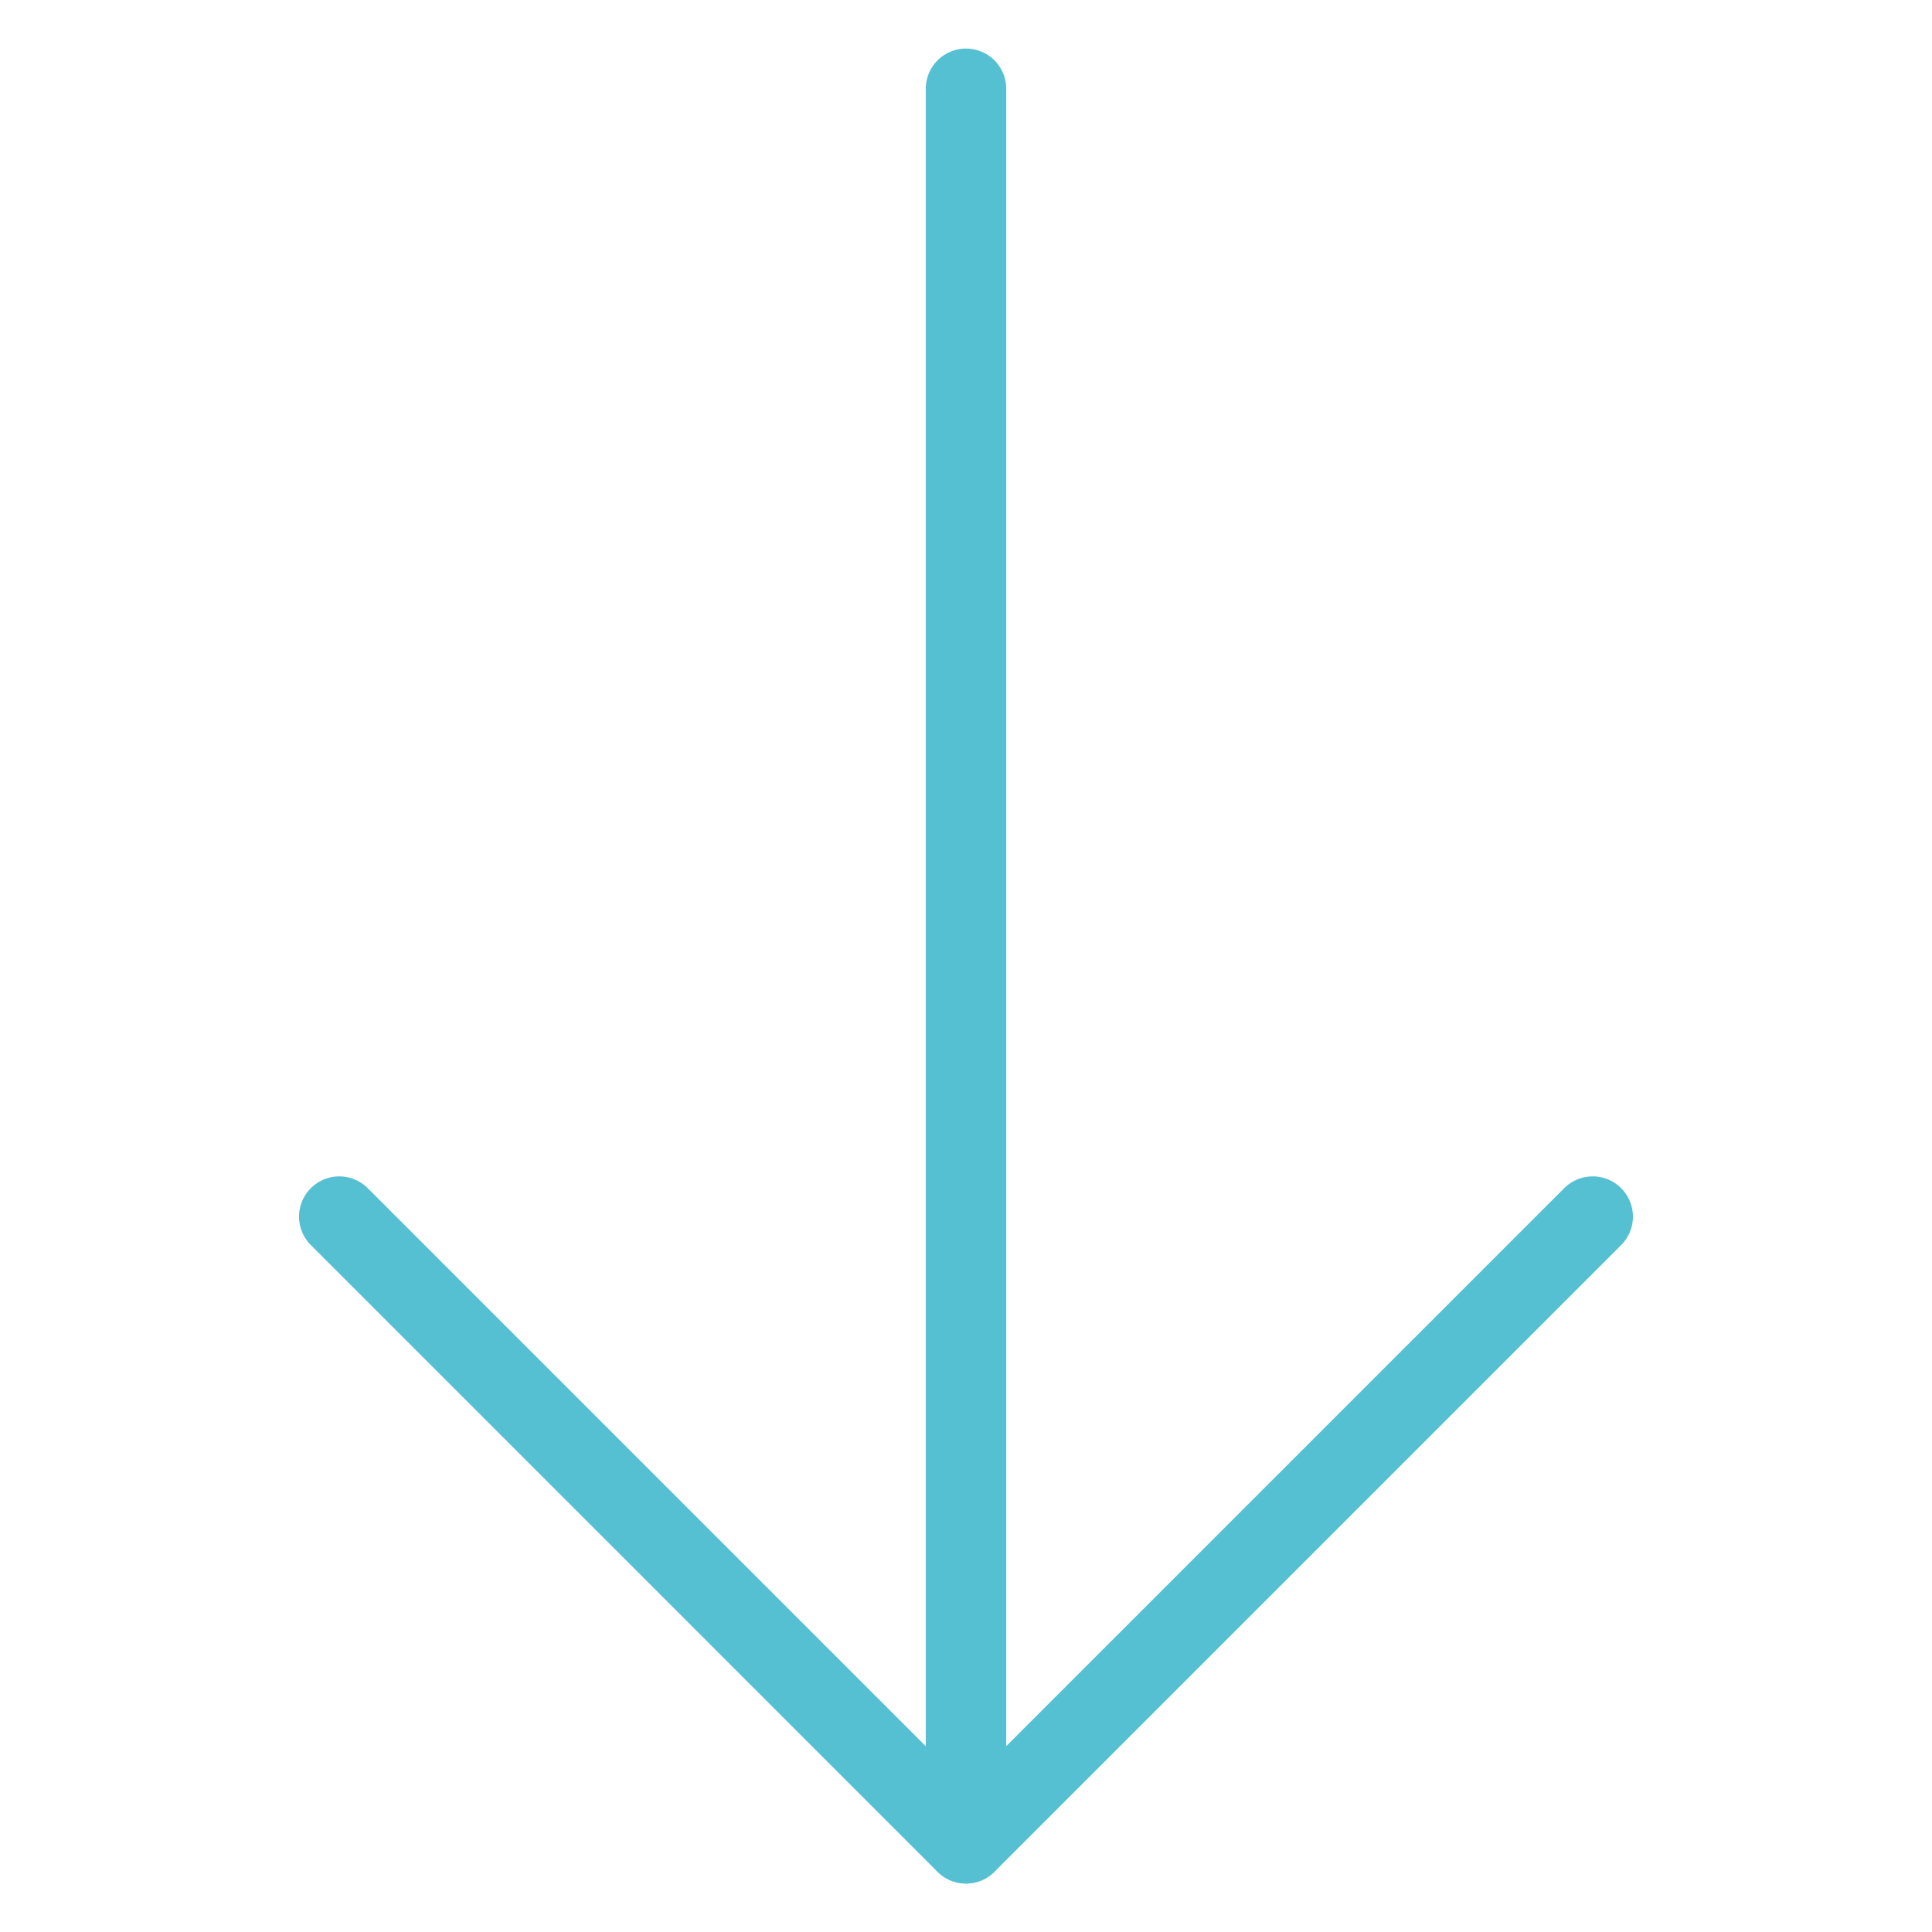
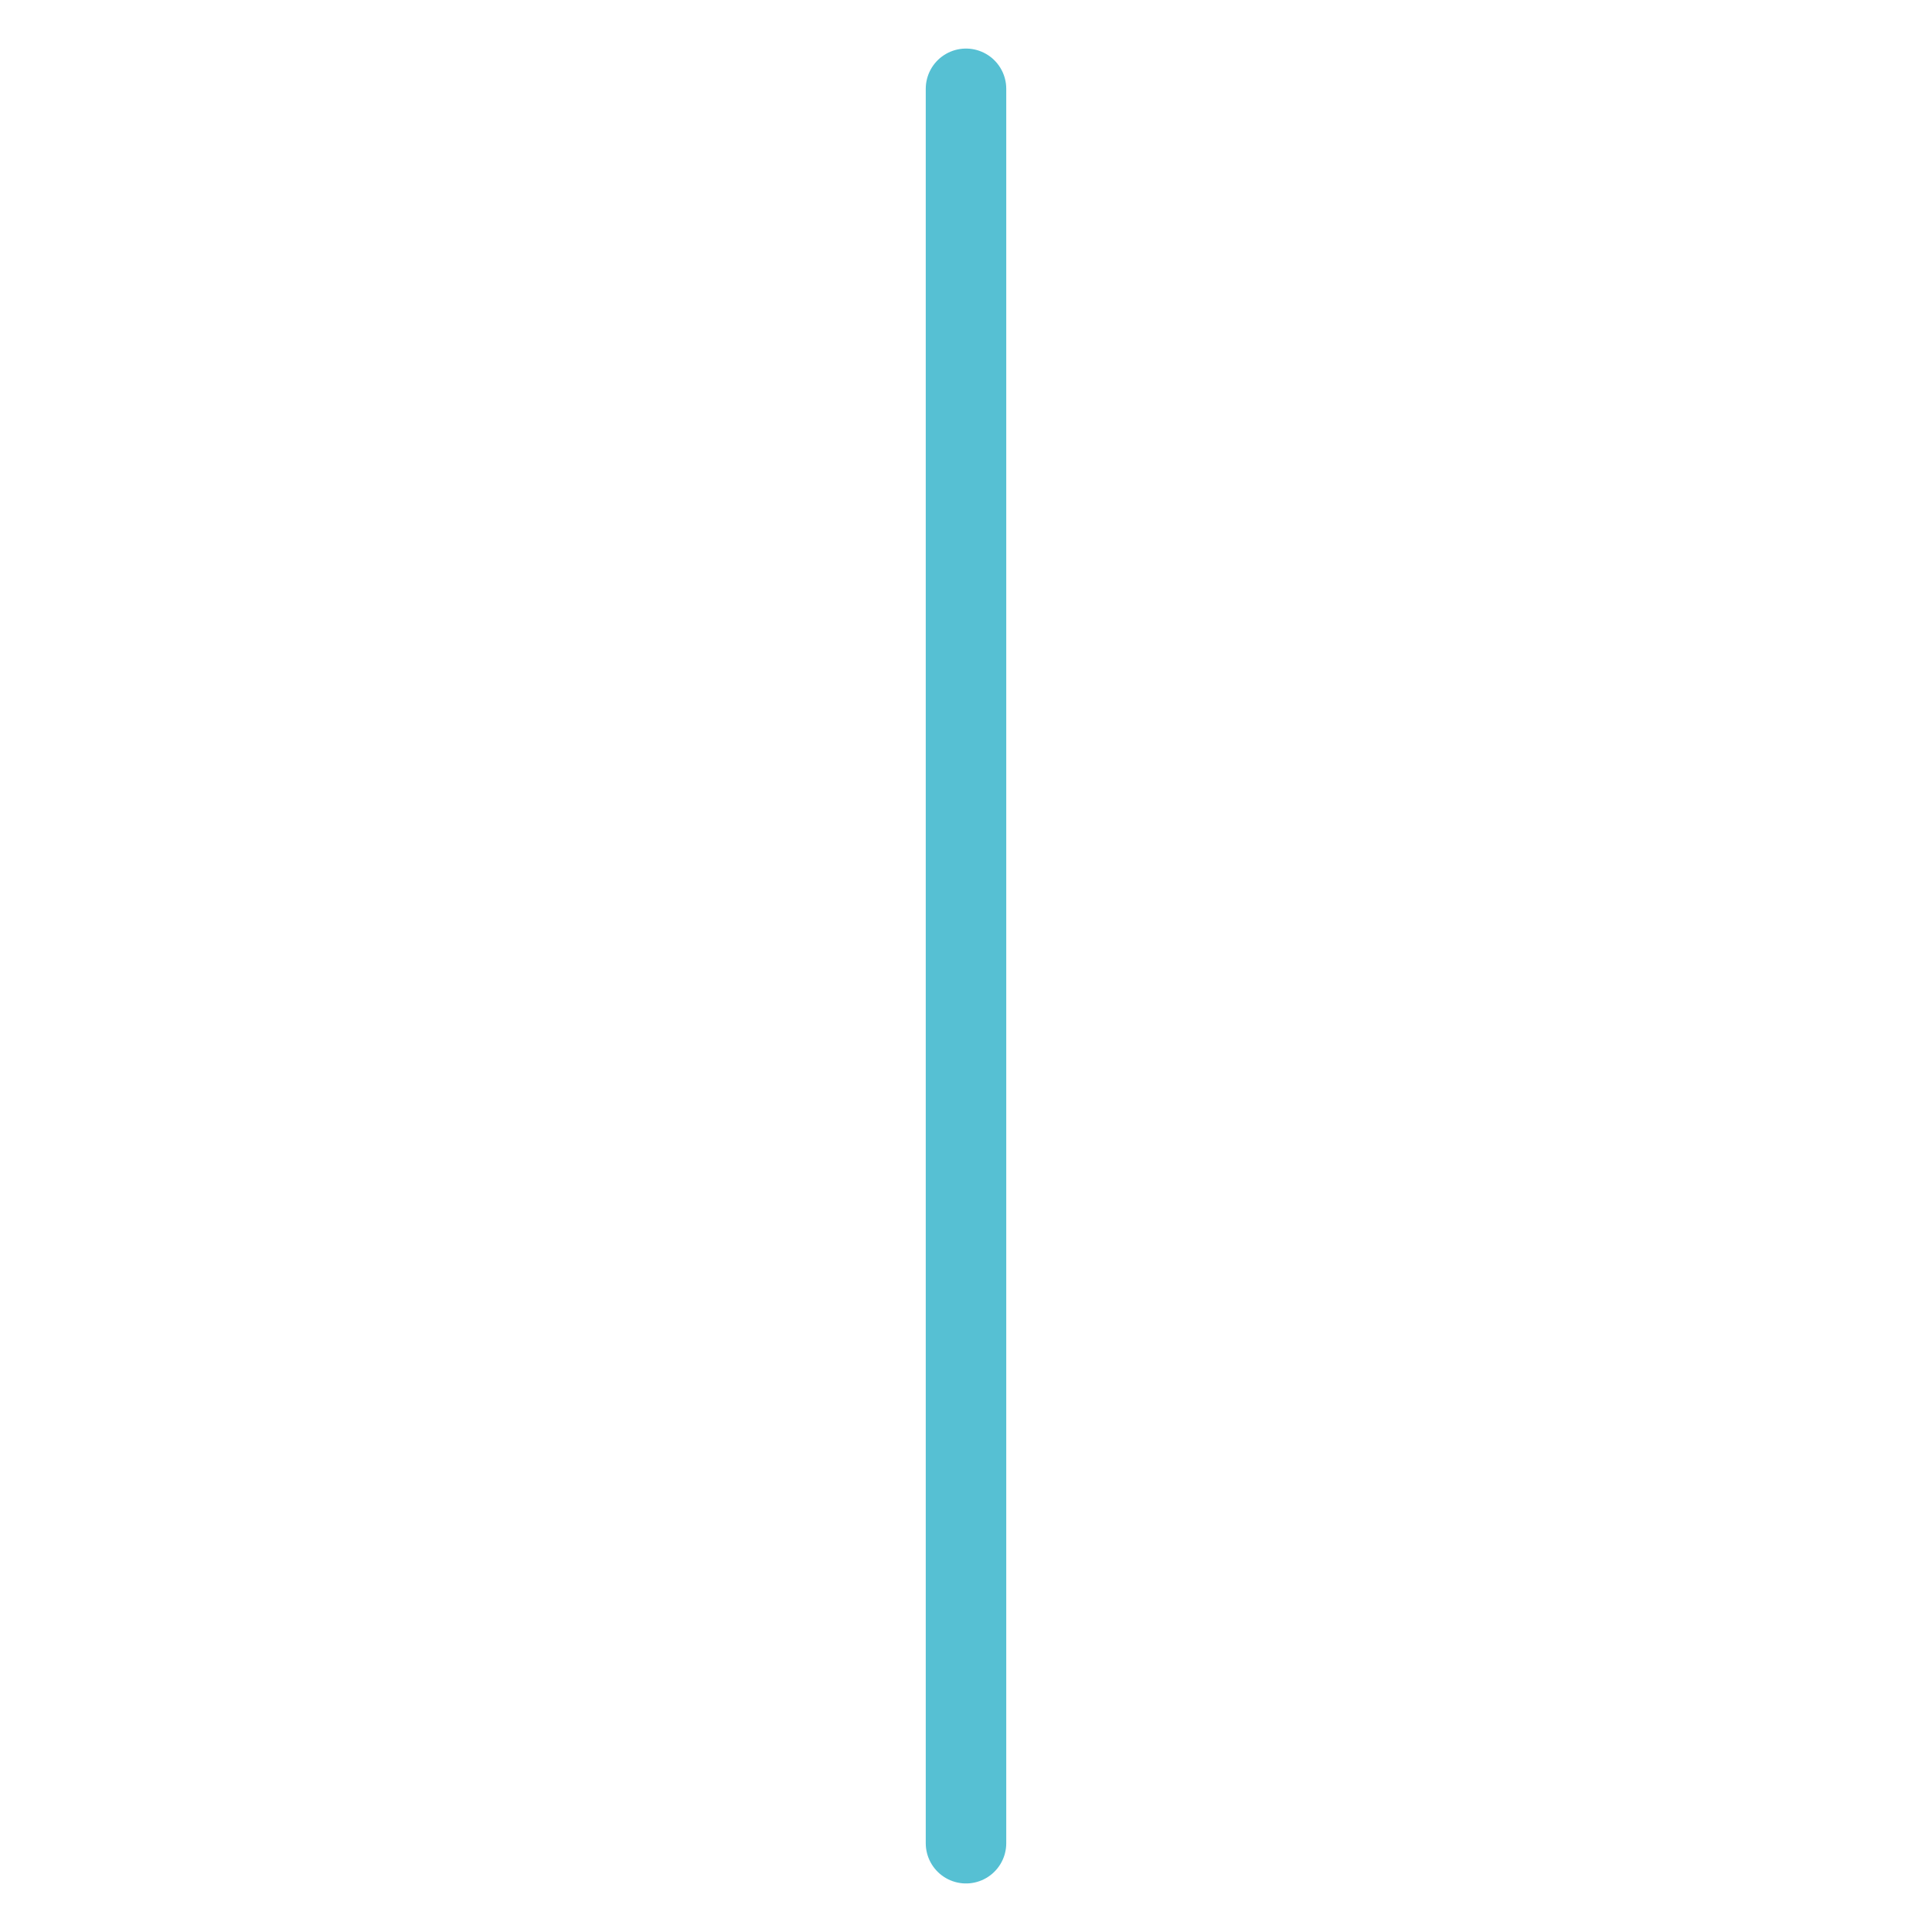
<svg xmlns="http://www.w3.org/2000/svg" width="96" height="96" viewBox="0 0 96 96" fill="none">
  <path d="M48 91.588L48 4.413" stroke="#56C0D3" stroke-width="4" stroke-linecap="round" stroke-linejoin="round" />
-   <path d="M79.14 60.453L47.999 91.594L16.859 60.453" stroke="#56C0D3" stroke-width="4" stroke-linecap="round" stroke-linejoin="round" />
</svg>